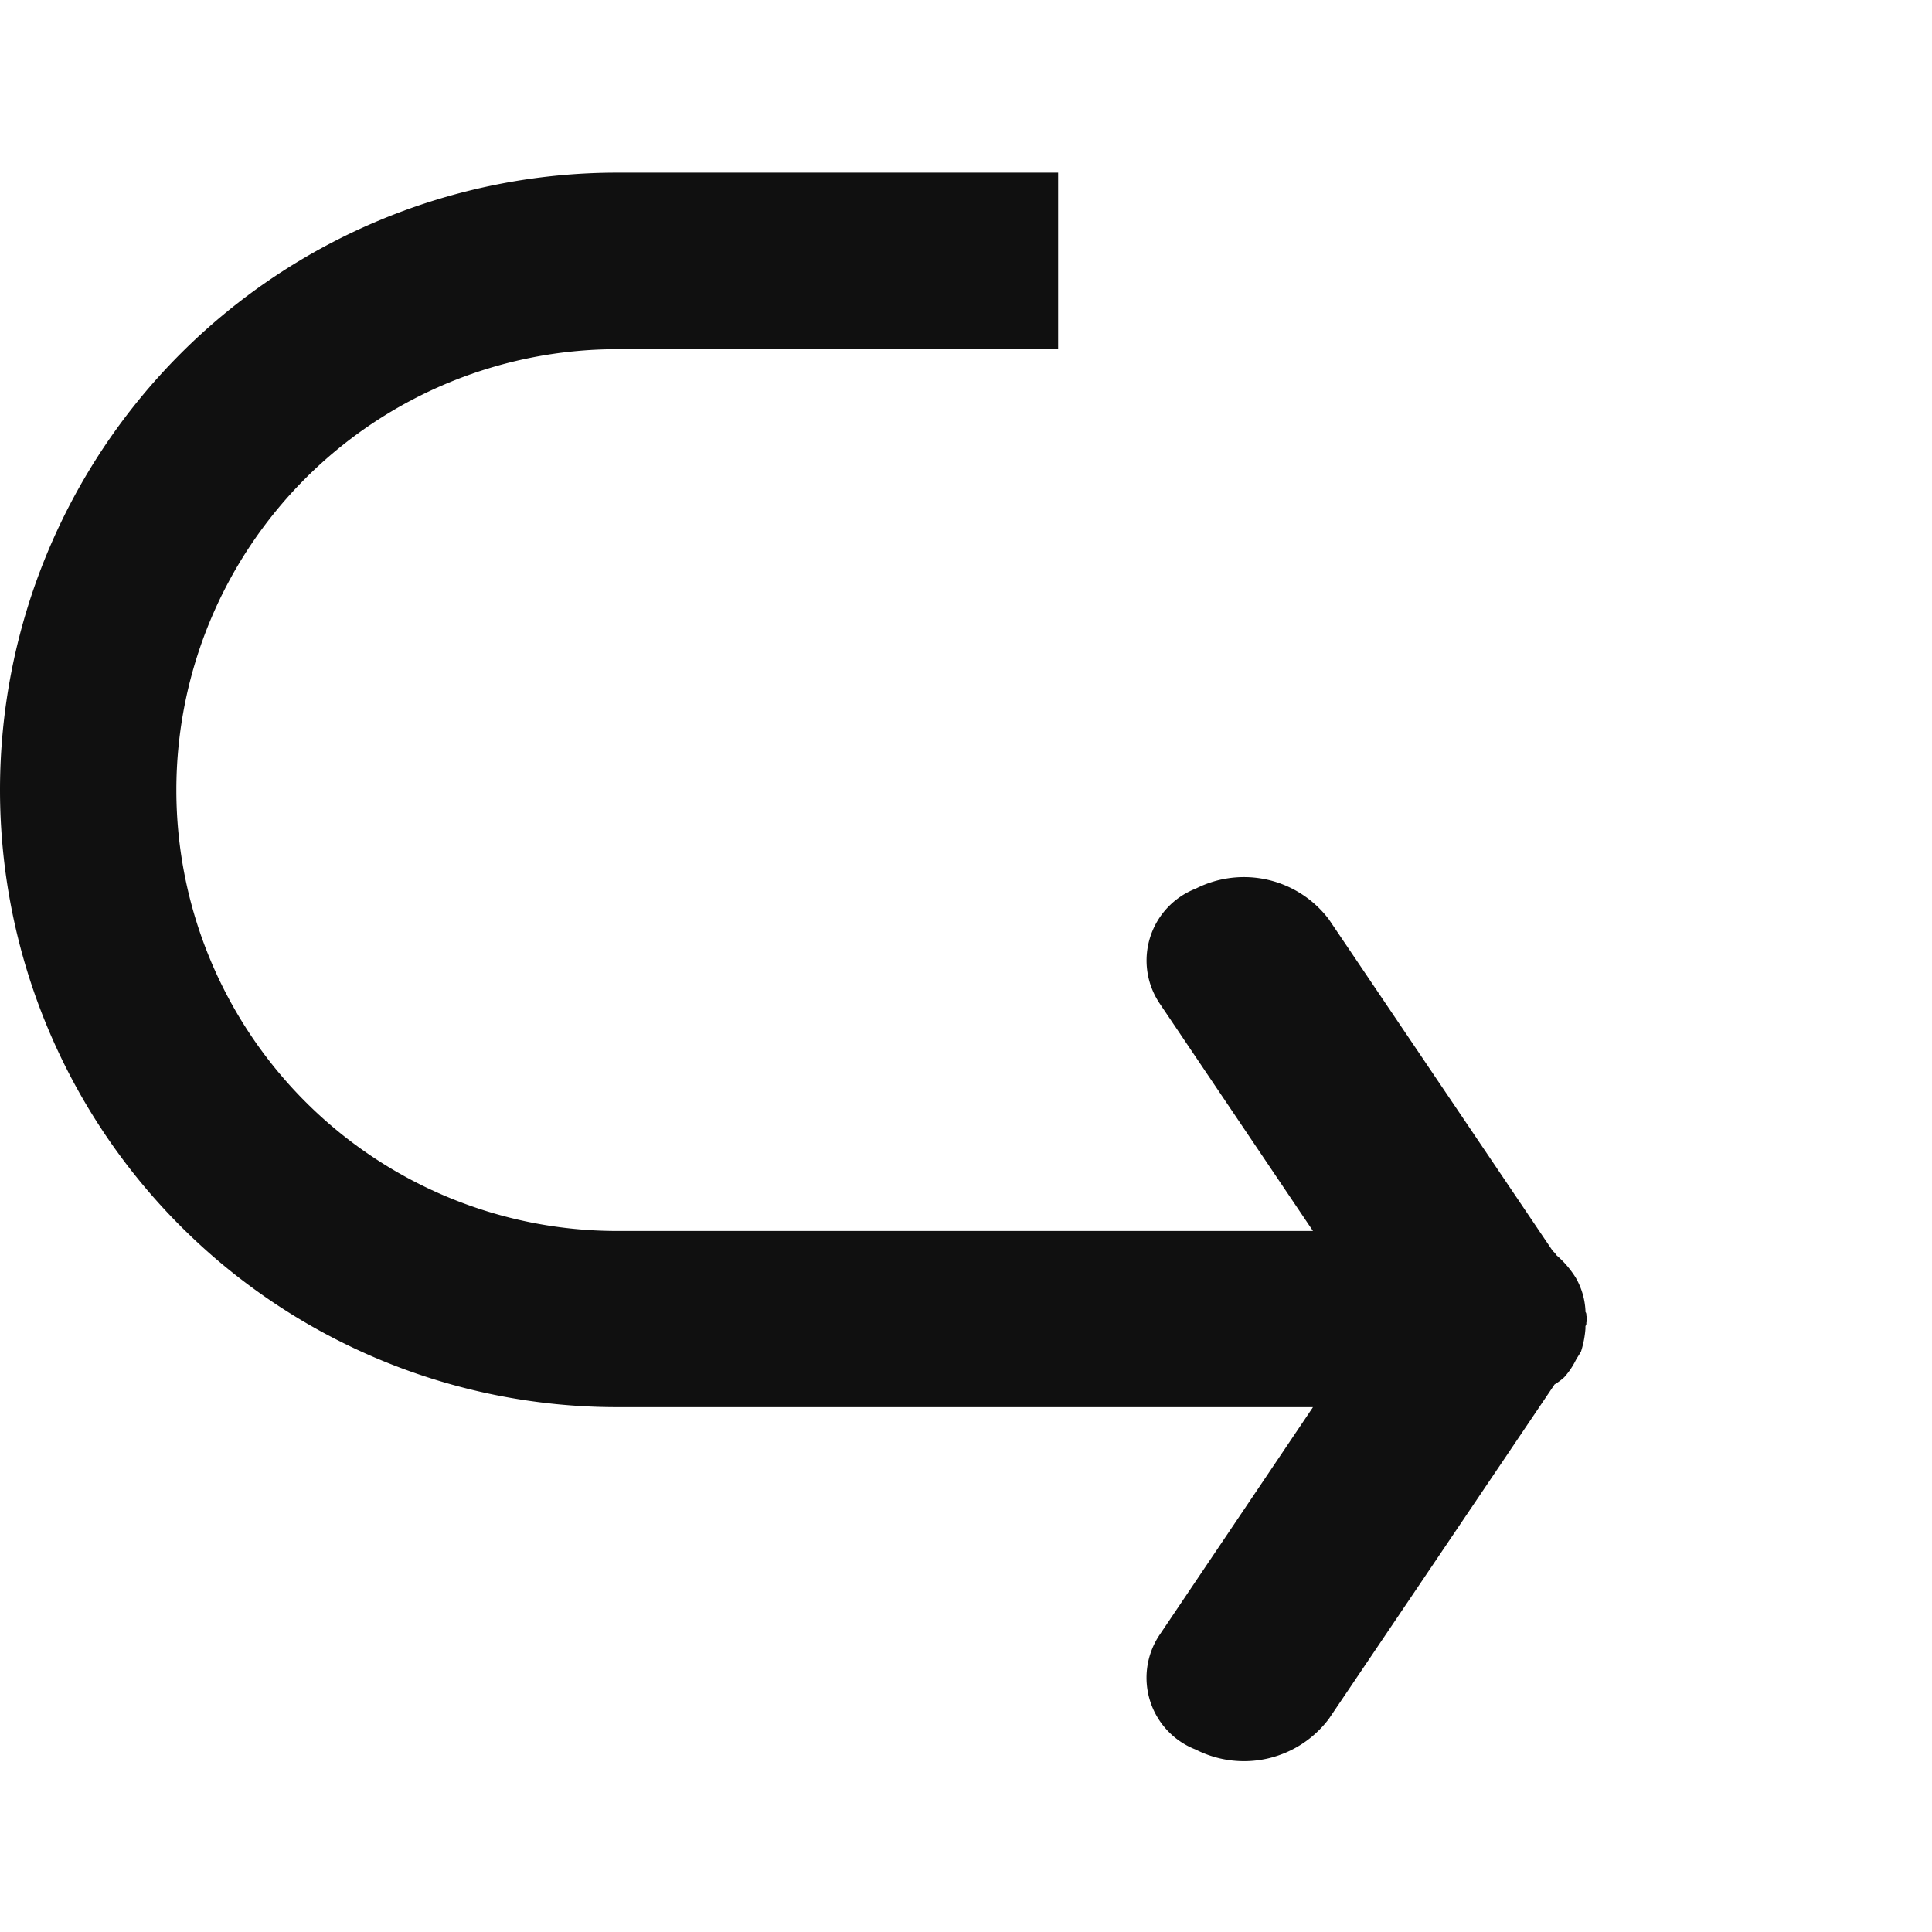
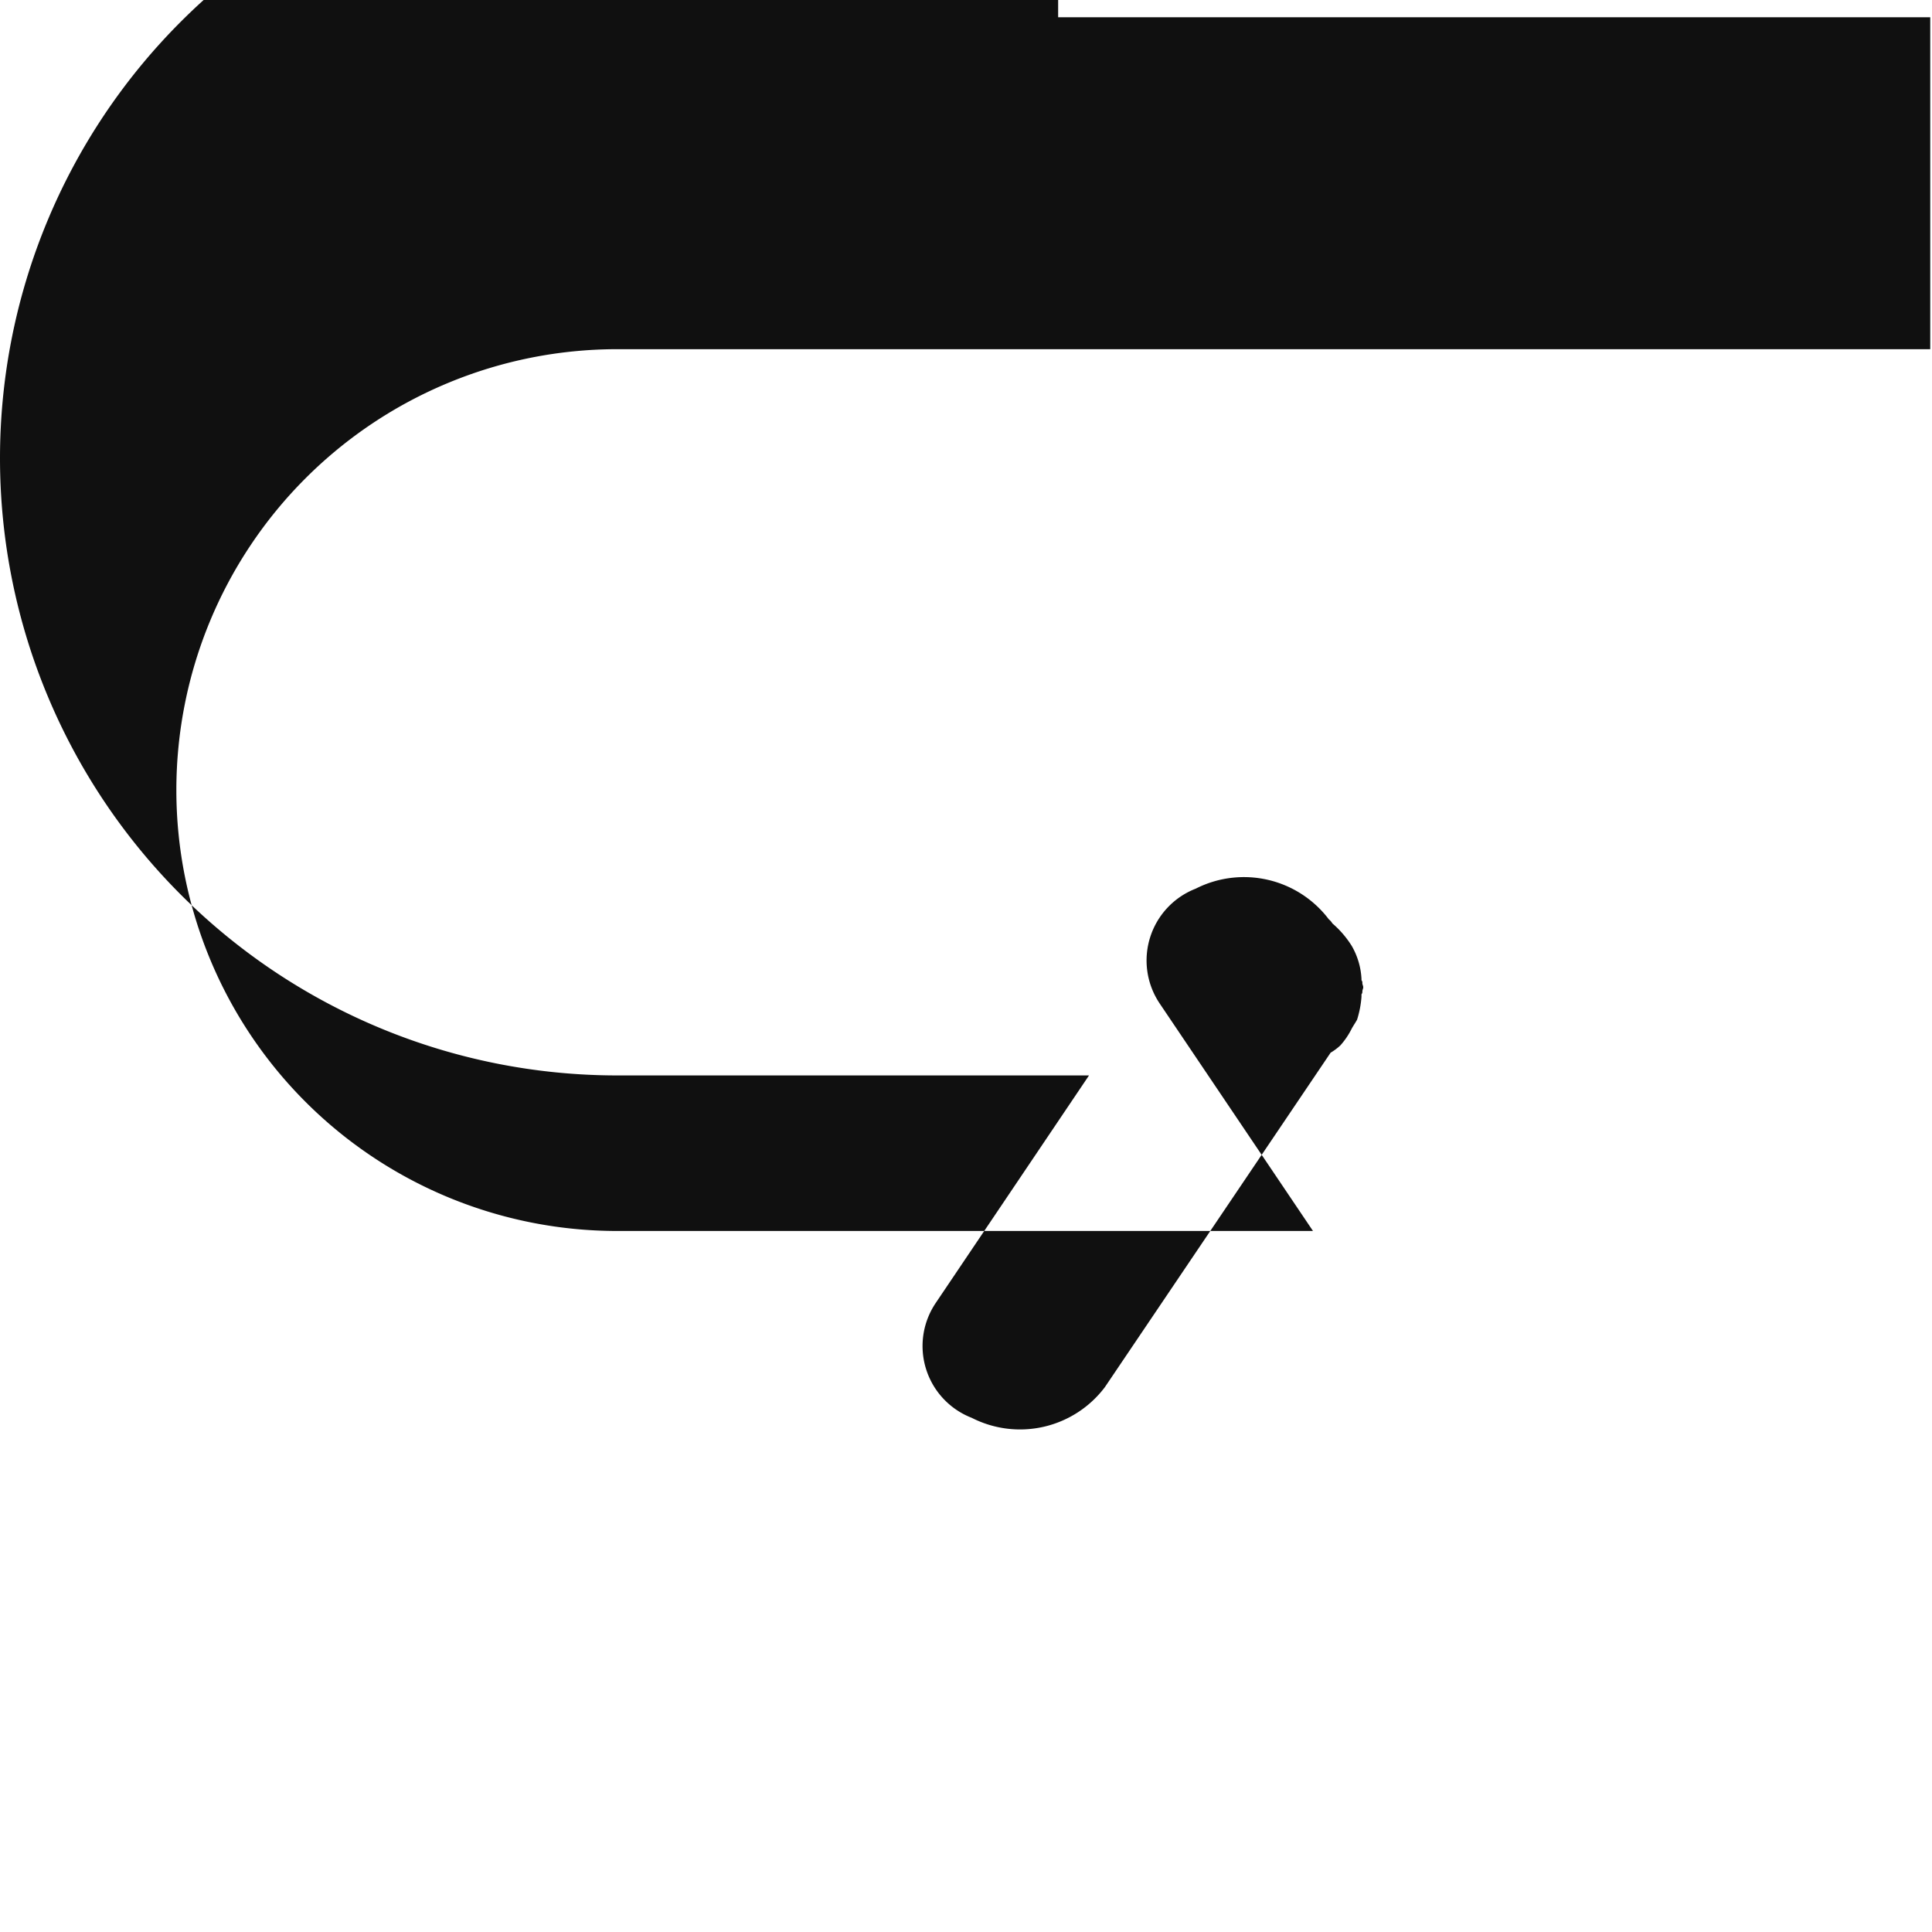
<svg xmlns="http://www.w3.org/2000/svg" width="800px" height="800px" viewBox="0 -1.96 21.91 21.91">
  <defs>
    <style>
      .cls-1 {
        fill: #101010;
        fill-rule: evenodd;
      }
    </style>
  </defs>
-   <path id="arrow-back" class="cls-1" d="M1452.89,149H1438a5,5,0,0,0,0,10h7.89l-1.74-2.582a0.874,0.874,0,0,1,.41-1.3,1.207,1.207,0,0,1,1.51.348l2.54,3.762a0.165,0.165,0,0,1,.04.046,1.108,1.108,0,0,1,.22.256h0a0.831,0.831,0,0,1,.11.372v0.016a0.046,0.046,0,0,1,.01.034c0,0.016.01,0.03,0.01,0.046s-0.01.031-.01,0.046a0.045,0.045,0,0,1-.01.034v0.029a1.131,1.131,0,0,1-.05.259c-0.02.036-.04,0.064-0.06,0.1a0.855,0.855,0,0,1-.13.192,0.63,0.63,0,0,1-.11.082l-2.56,3.793a1.205,1.205,0,0,1-1.51.348,0.873,0.873,0,0,1-.41-1.3l1.74-2.583H1438a7,7,0,0,1,0-14h5v2h9.89Z" transform="translate(-1431 -147)" />
+   <path id="arrow-back" class="cls-1" d="M1452.89,149H1438a5,5,0,0,0,0,10h7.89l-1.74-2.582a0.874,0.874,0,0,1,.41-1.3,1.207,1.207,0,0,1,1.51.348a0.165,0.165,0,0,1,.04.046,1.108,1.108,0,0,1,.22.256h0a0.831,0.831,0,0,1,.11.372v0.016a0.046,0.046,0,0,1,.01.034c0,0.016.01,0.03,0.01,0.046s-0.01.031-.01,0.046a0.045,0.045,0,0,1-.01.034v0.029a1.131,1.131,0,0,1-.05.259c-0.02.036-.04,0.064-0.06,0.1a0.855,0.855,0,0,1-.13.192,0.63,0.63,0,0,1-.11.082l-2.56,3.793a1.205,1.205,0,0,1-1.51.348,0.873,0.873,0,0,1-.41-1.3l1.74-2.583H1438a7,7,0,0,1,0-14h5v2h9.89Z" transform="translate(-1431 -147)" />
</svg>